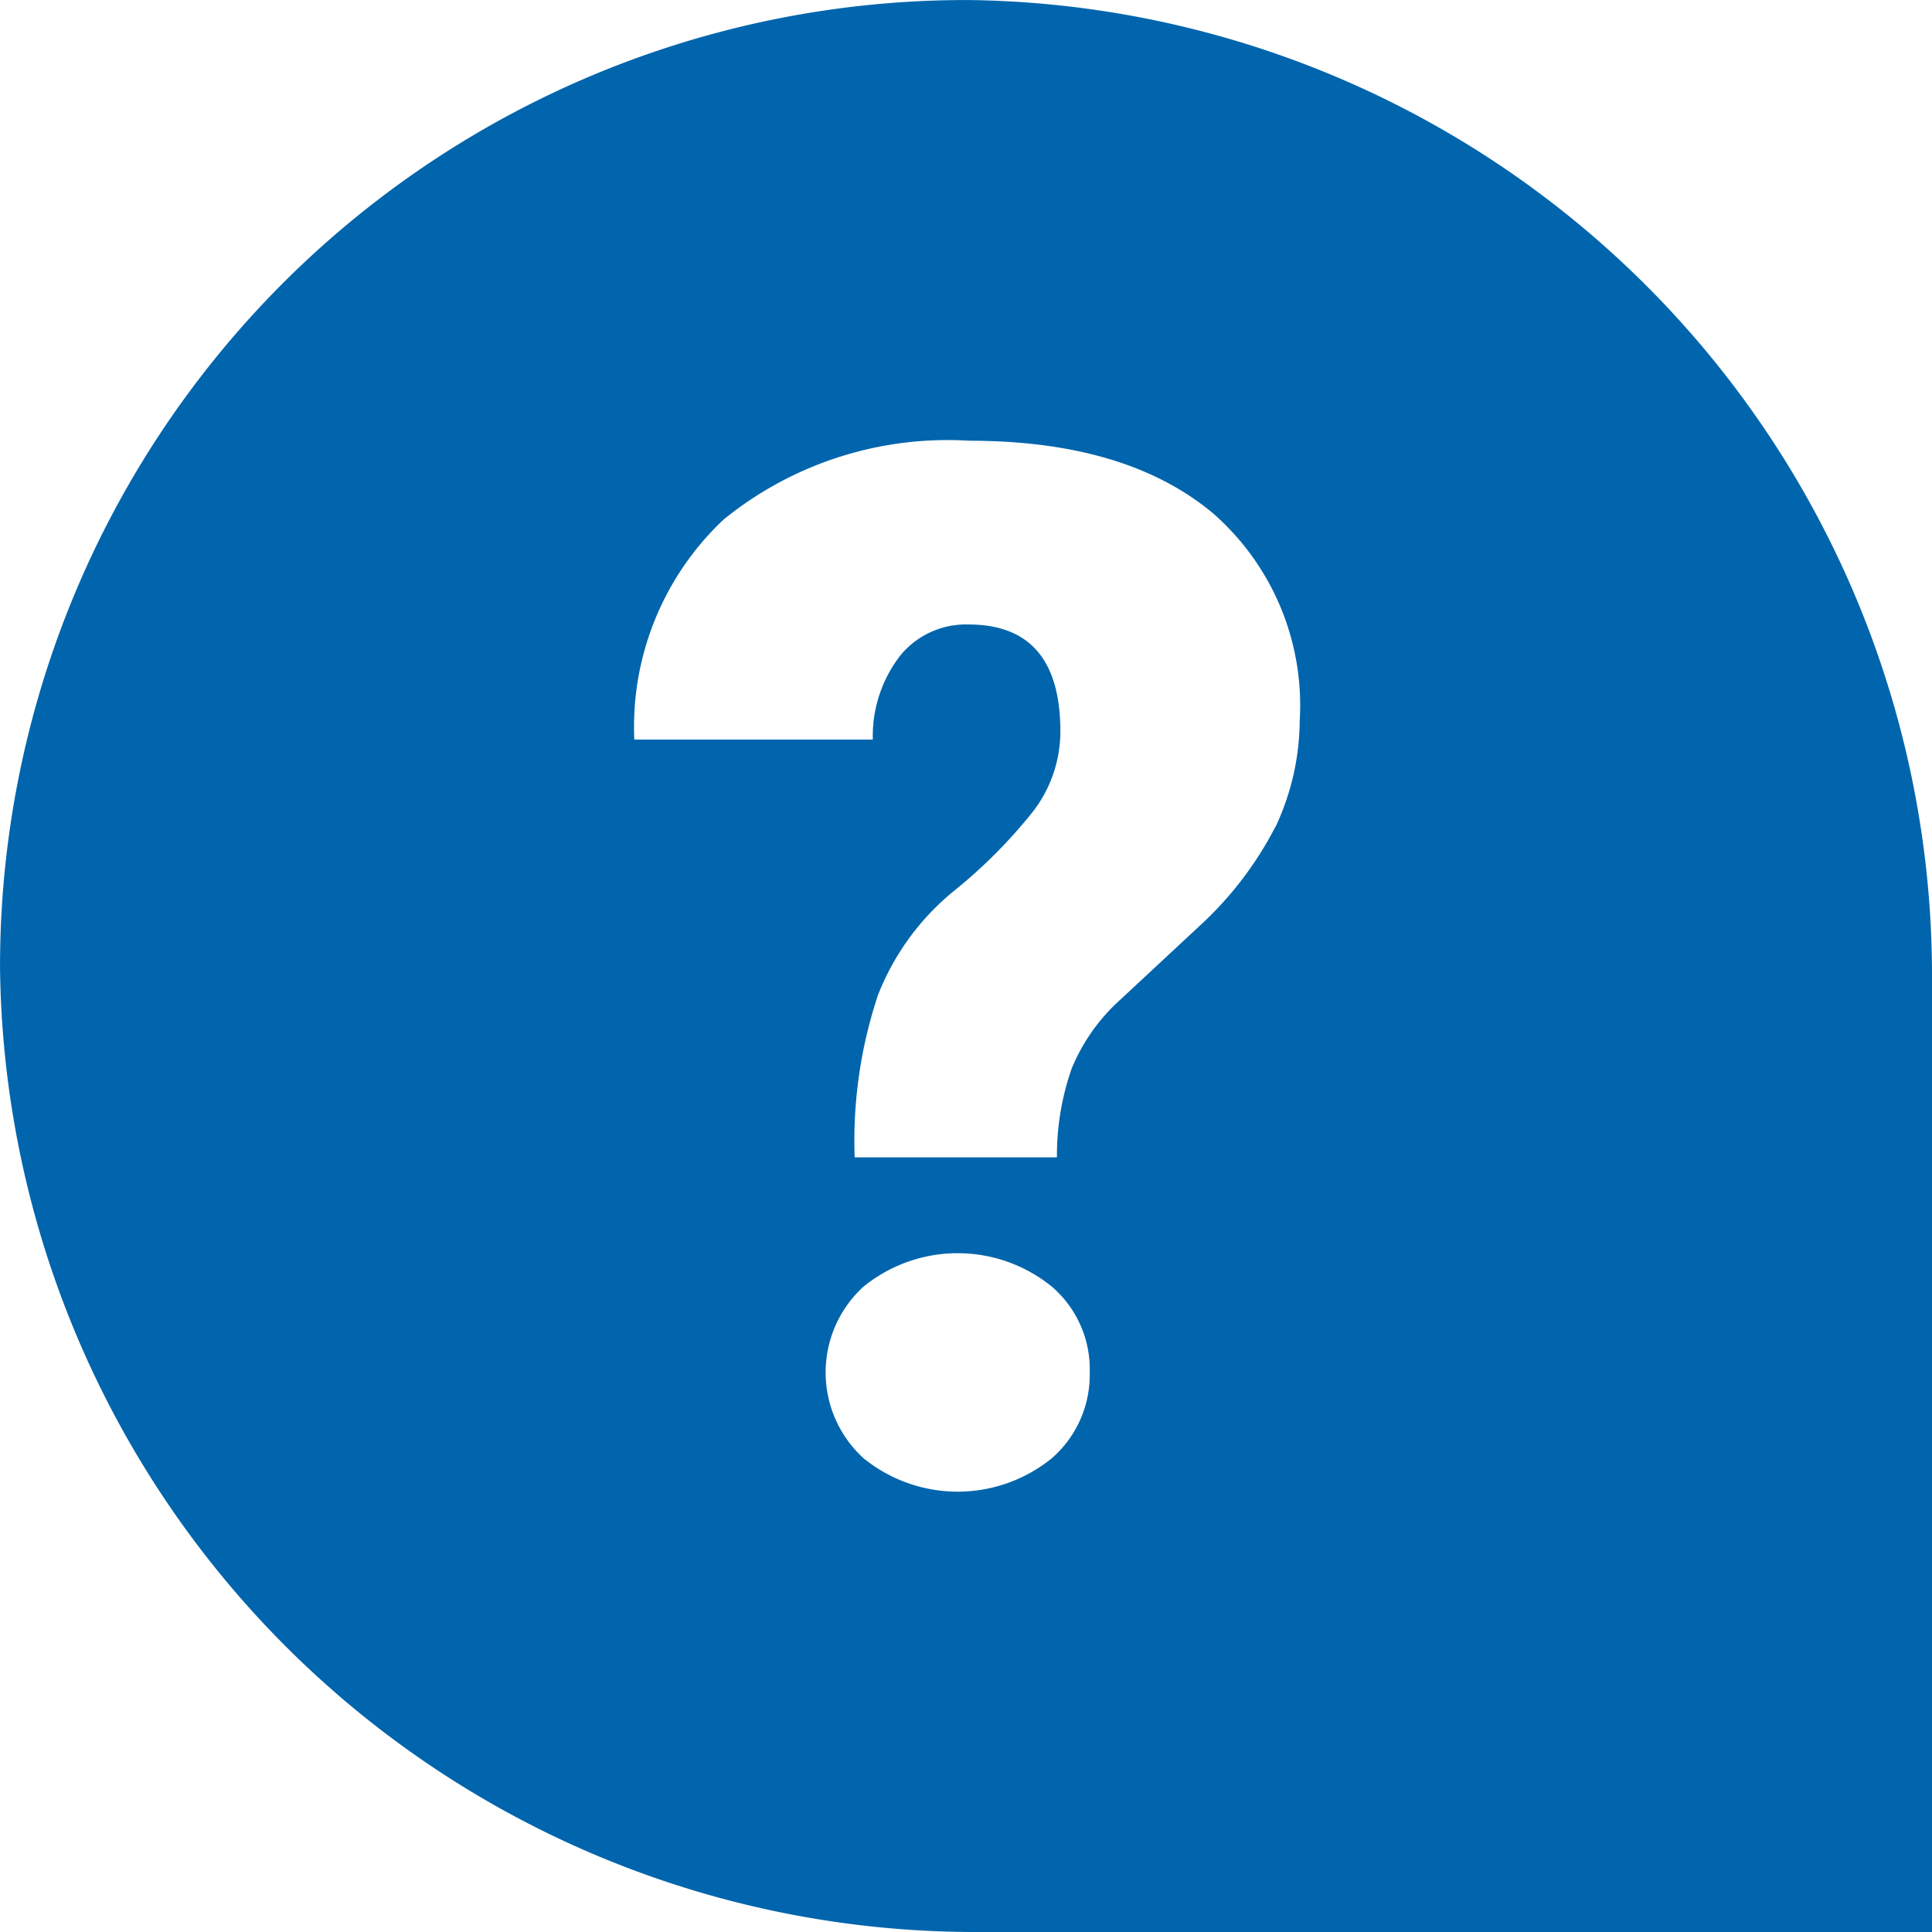
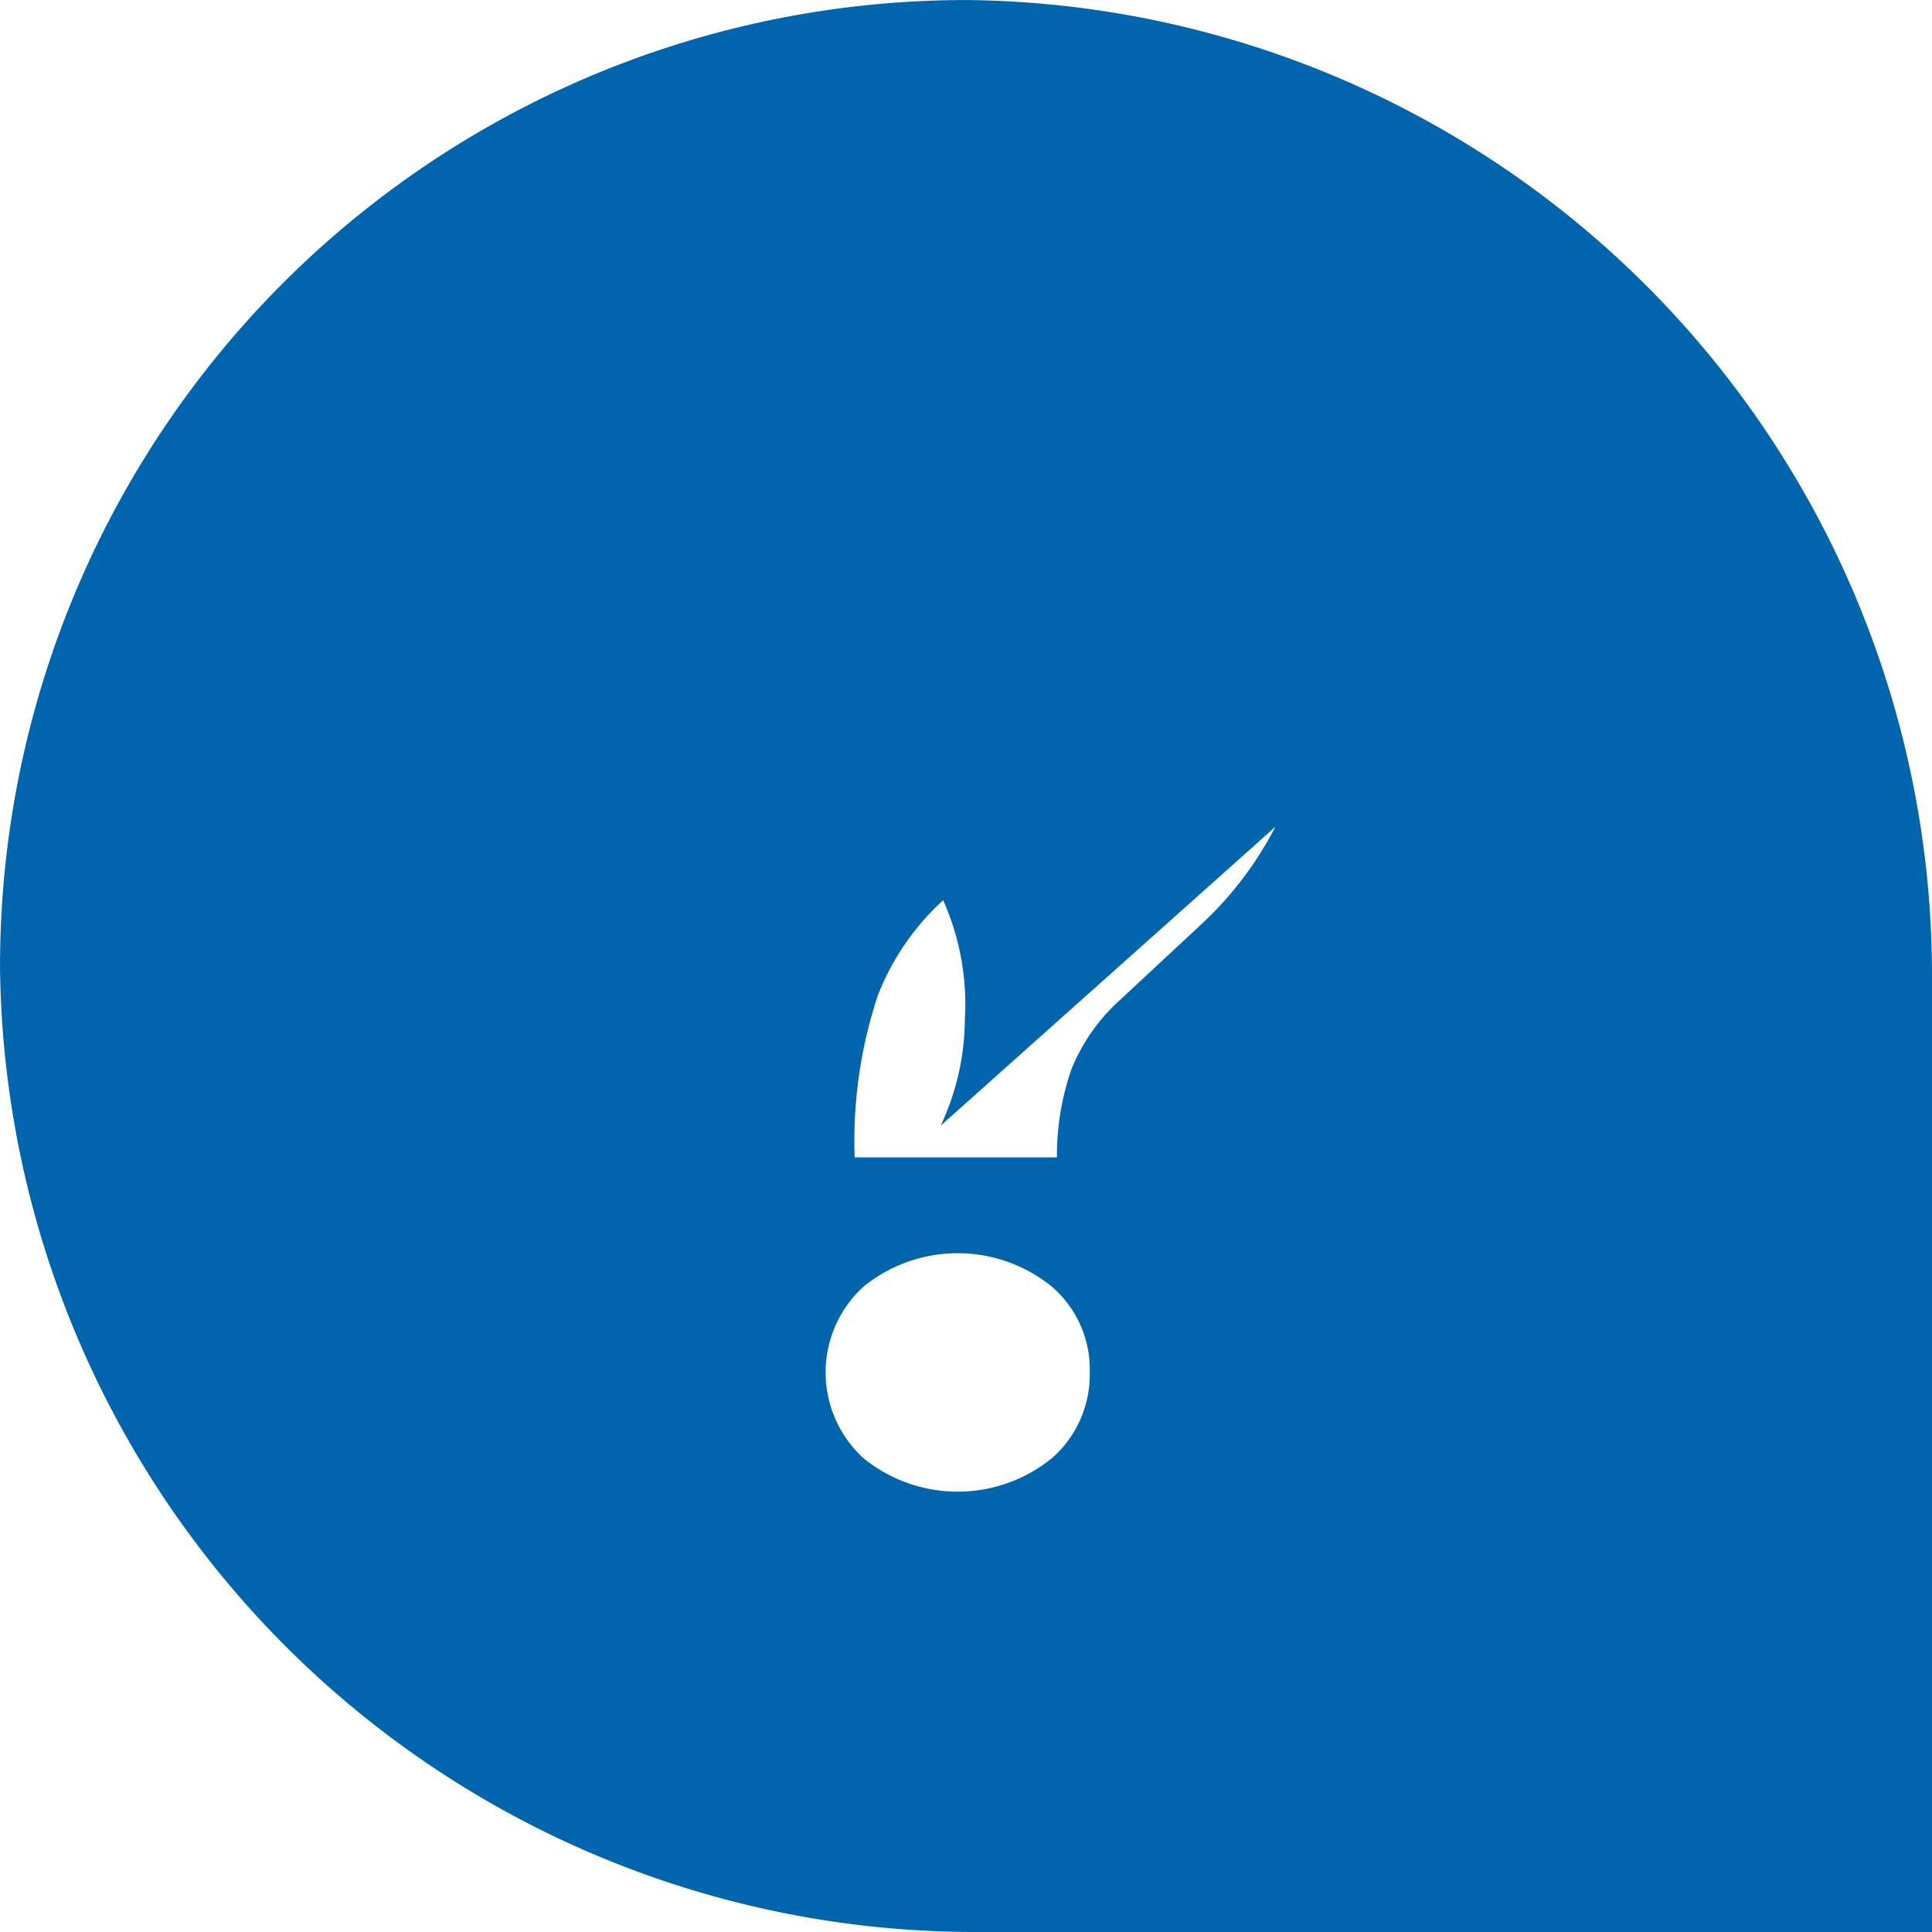
<svg xmlns="http://www.w3.org/2000/svg" width="54.134" height="54.134" viewBox="0 0 54.134 54.134">
  <g id="did-you-know" transform="translate(0.001 0.001)">
    <g id="Layer_1-2" transform="translate(-0.001 -0.001)">
-       <path id="_23.Question" d="M27.15,0A27.074,27.074,0,0,0,0,27.15,27.33,27.33,0,0,0,27.267,54.133H54.133V27.267A27.33,27.33,0,0,0,27.15,0Zm2.326,40.854a4.183,4.183,0,0,1-5.286,0,3.253,3.253,0,0,1,0-4.8,4.183,4.183,0,0,1,5.286,0,3.054,3.054,0,0,1,1.057,2.4A3.1,3.1,0,0,1,29.477,40.853Zm6.259-17.689a9.936,9.936,0,0,1-2.093,2.749l-2.273,2.115a5.291,5.291,0,0,0-1.343,1.914,7.371,7.371,0,0,0-.412,2.485H23.947a12.879,12.879,0,0,1,.656-4.557,7.107,7.107,0,0,1,2.115-2.9,14.221,14.221,0,0,0,2.231-2.241,3.679,3.679,0,0,0,.761-2.241c0-1.988-.856-2.992-2.569-2.992a2.376,2.376,0,0,0-1.914.867,3.685,3.685,0,0,0-.772,2.358H17.772a7.979,7.979,0,0,1,2.5-6.164,9.953,9.953,0,0,1,6.883-2.21q4.409,0,6.841,2.041a7.147,7.147,0,0,1,2.421,5.794,7.1,7.1,0,0,1-.677,2.982Z" transform="translate(0.001 0.001)" fill="#0065ad" />
+       <path id="_23.Question" d="M27.15,0A27.074,27.074,0,0,0,0,27.15,27.33,27.33,0,0,0,27.267,54.133H54.133V27.267A27.33,27.33,0,0,0,27.15,0Zm2.326,40.854a4.183,4.183,0,0,1-5.286,0,3.253,3.253,0,0,1,0-4.8,4.183,4.183,0,0,1,5.286,0,3.054,3.054,0,0,1,1.057,2.4A3.1,3.1,0,0,1,29.477,40.853Zm6.259-17.689a9.936,9.936,0,0,1-2.093,2.749l-2.273,2.115a5.291,5.291,0,0,0-1.343,1.914,7.371,7.371,0,0,0-.412,2.485H23.947a12.879,12.879,0,0,1,.656-4.557,7.107,7.107,0,0,1,2.115-2.9,14.221,14.221,0,0,0,2.231-2.241,3.679,3.679,0,0,0,.761-2.241c0-1.988-.856-2.992-2.569-2.992a2.376,2.376,0,0,0-1.914.867,3.685,3.685,0,0,0-.772,2.358H17.772q4.409,0,6.841,2.041a7.147,7.147,0,0,1,2.421,5.794,7.1,7.1,0,0,1-.677,2.982Z" transform="translate(0.001 0.001)" fill="#0065ad" />
    </g>
  </g>
</svg>